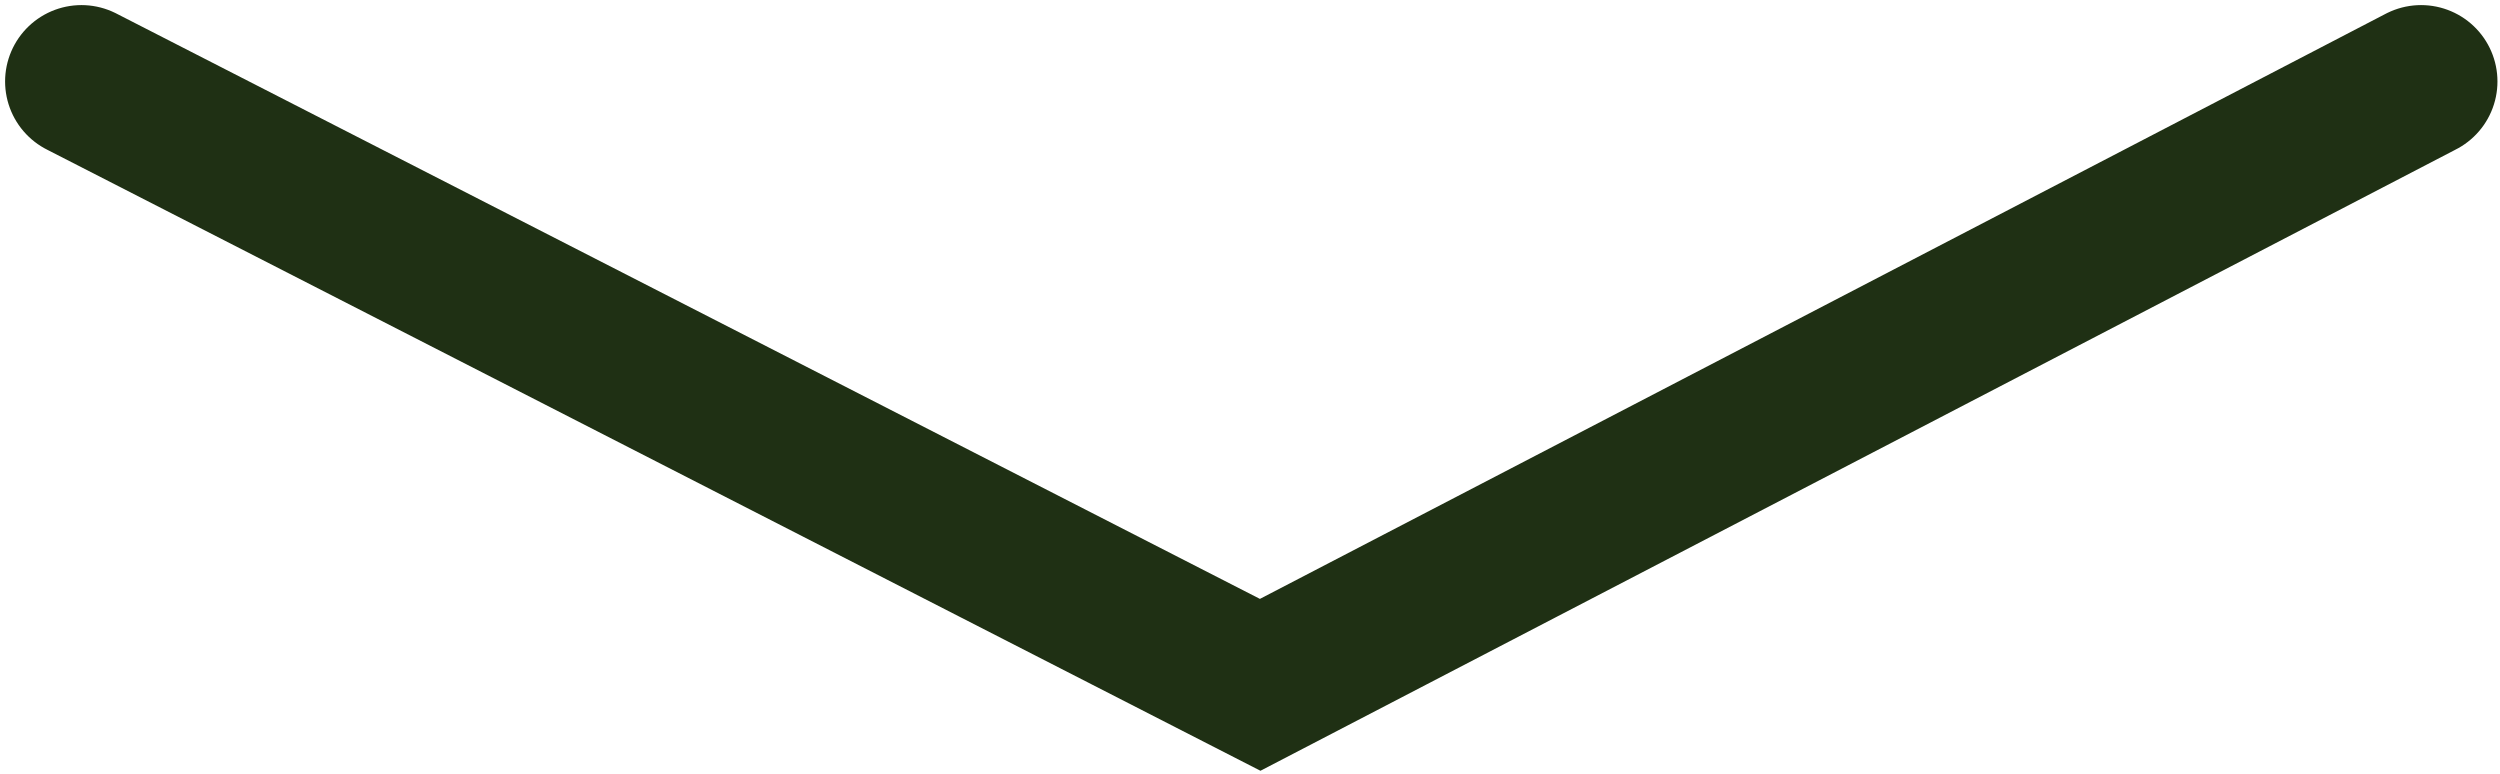
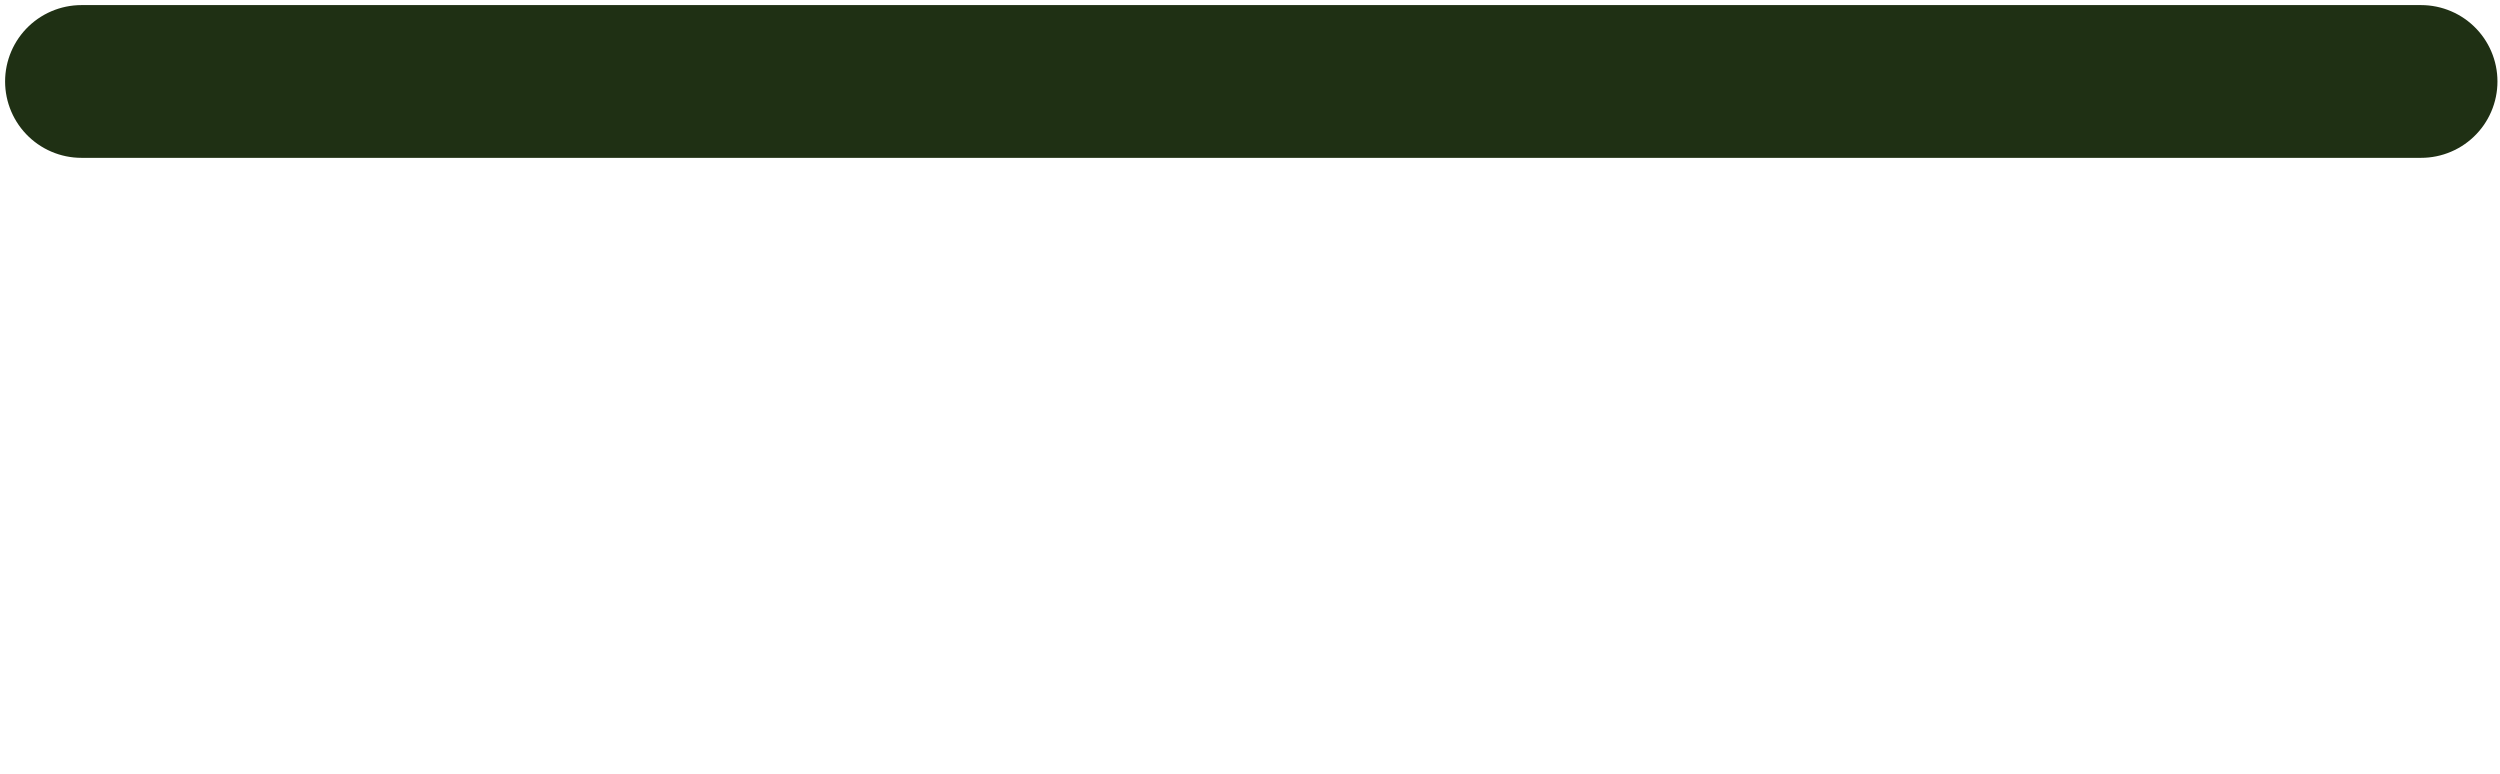
<svg xmlns="http://www.w3.org/2000/svg" width="491" height="152" viewBox="0 0 491 152" fill="none">
-   <path d="M16 16L247.5 134.5L475.5 16" stroke="#1F3014" stroke-width="30" stroke-linecap="round" />
+   <path d="M16 16L475.5 16" stroke="#1F3014" stroke-width="30" stroke-linecap="round" />
</svg>